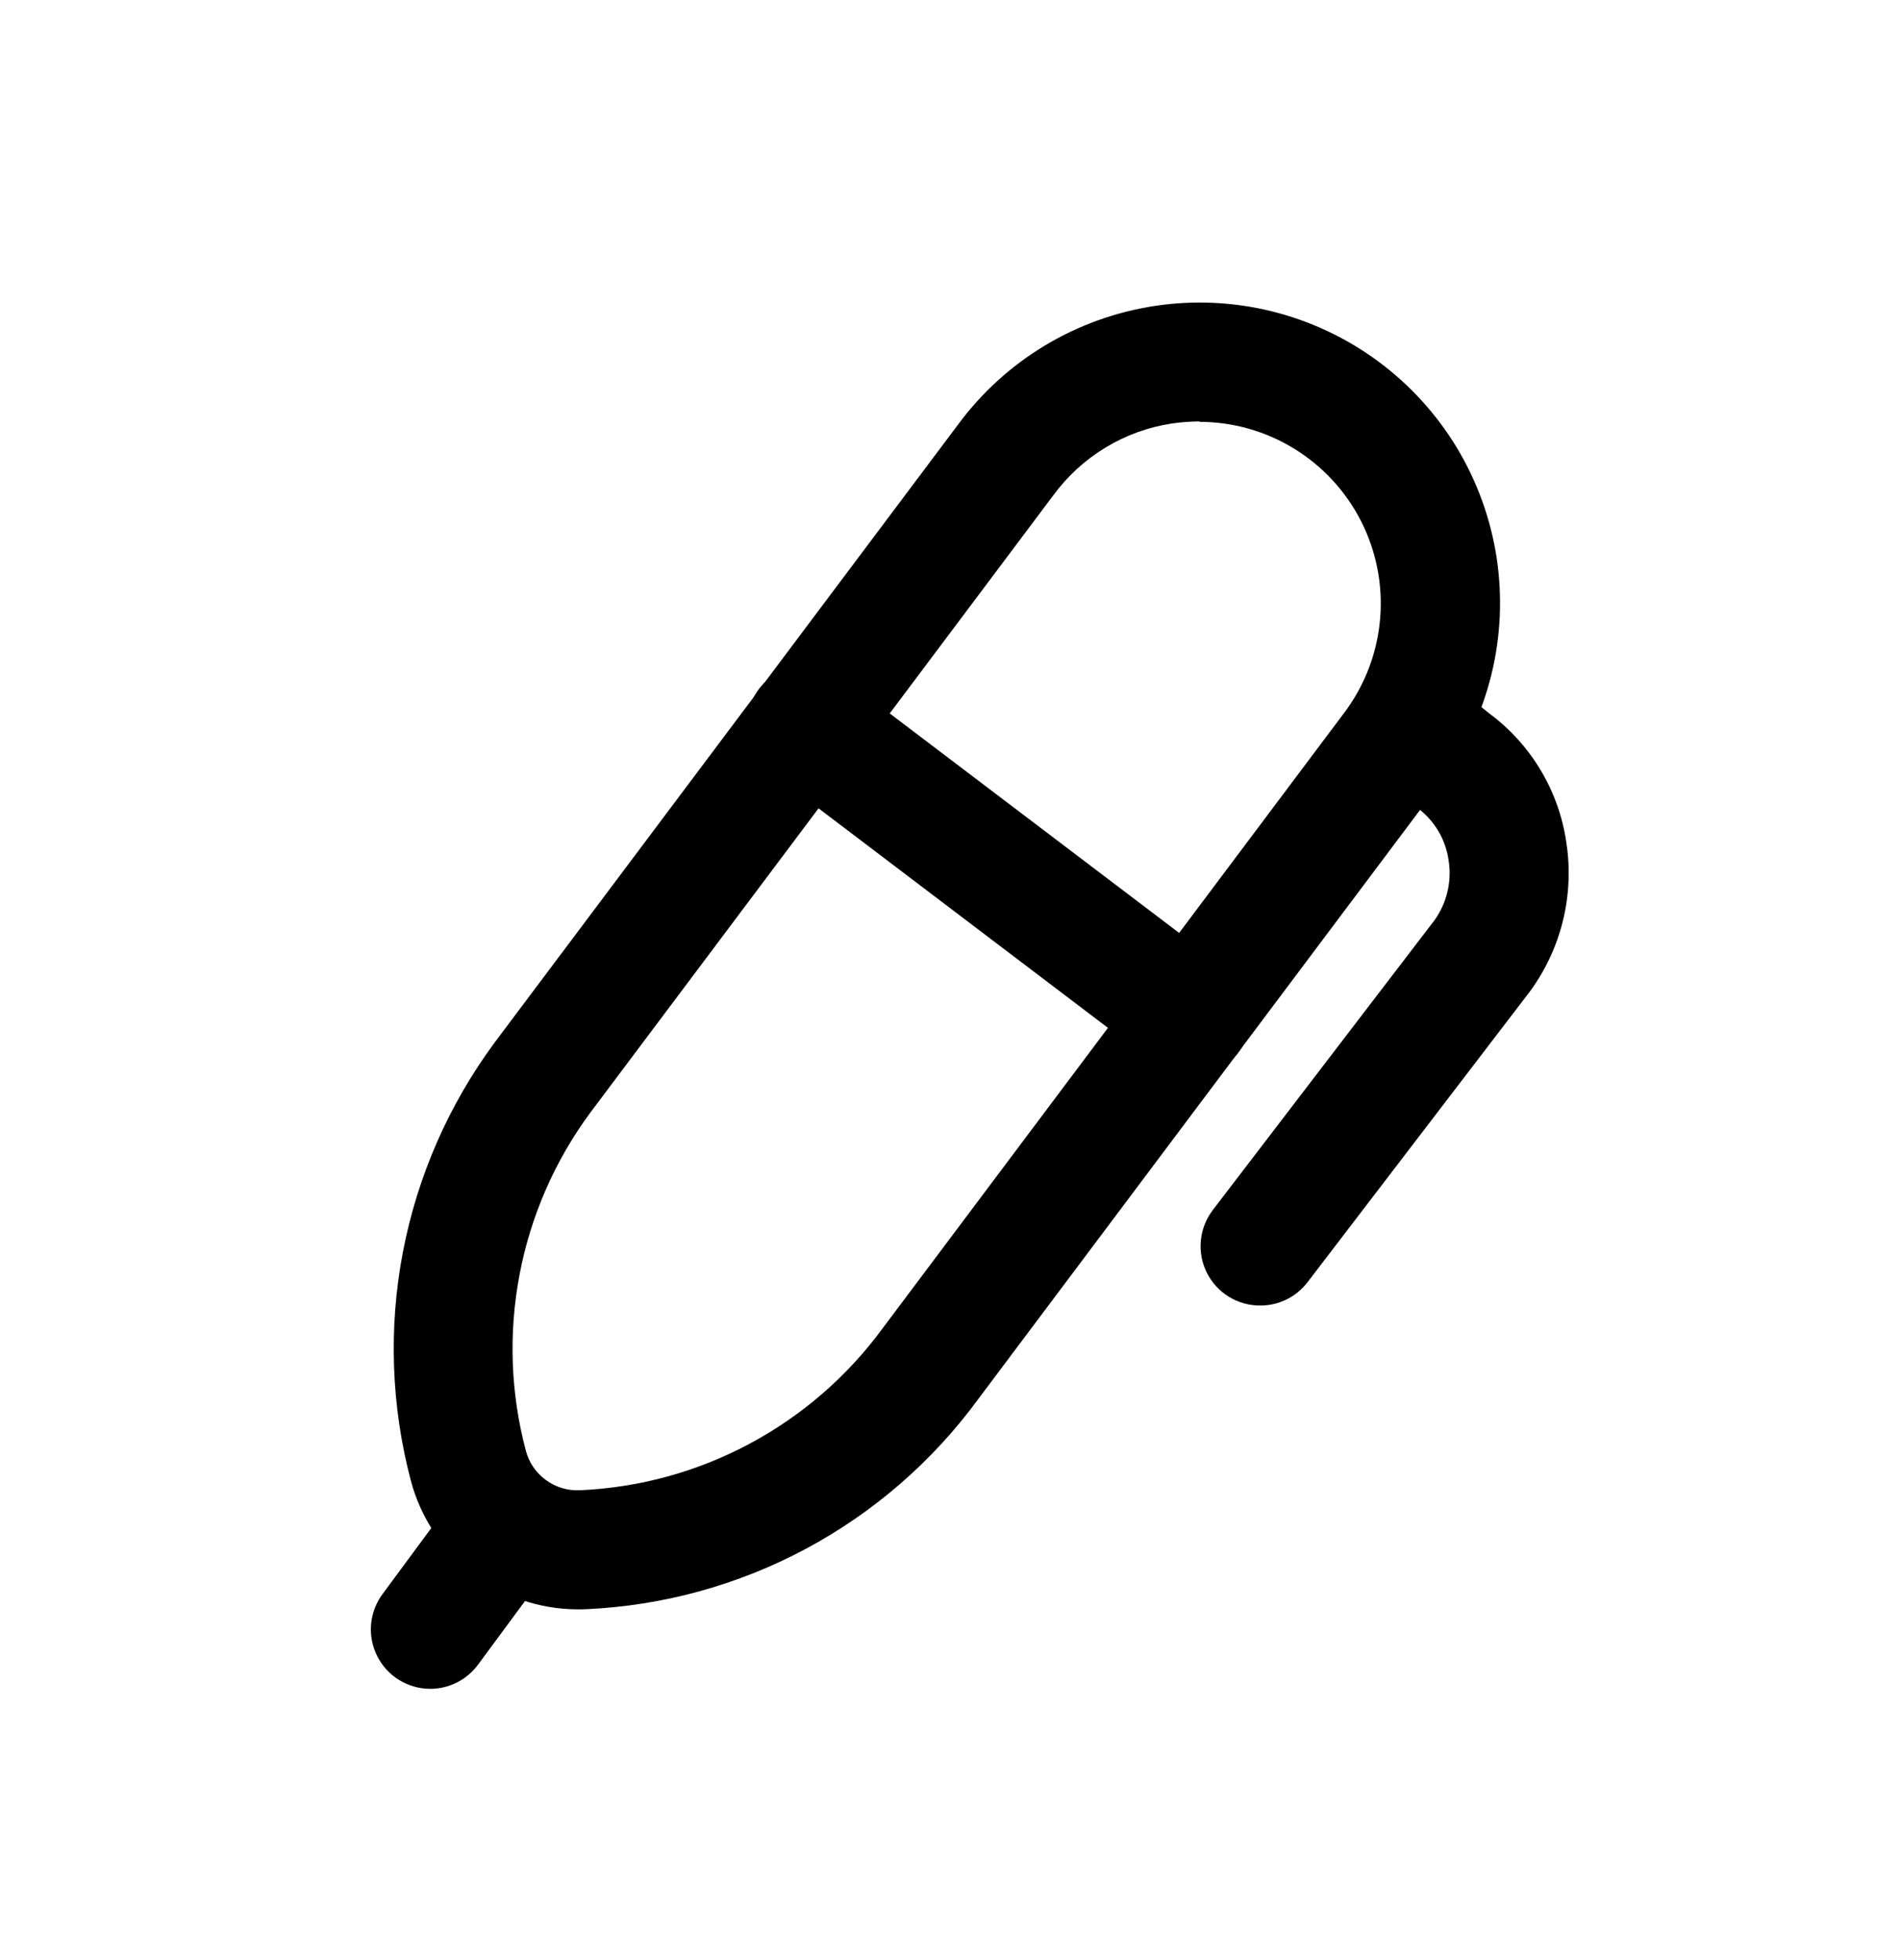
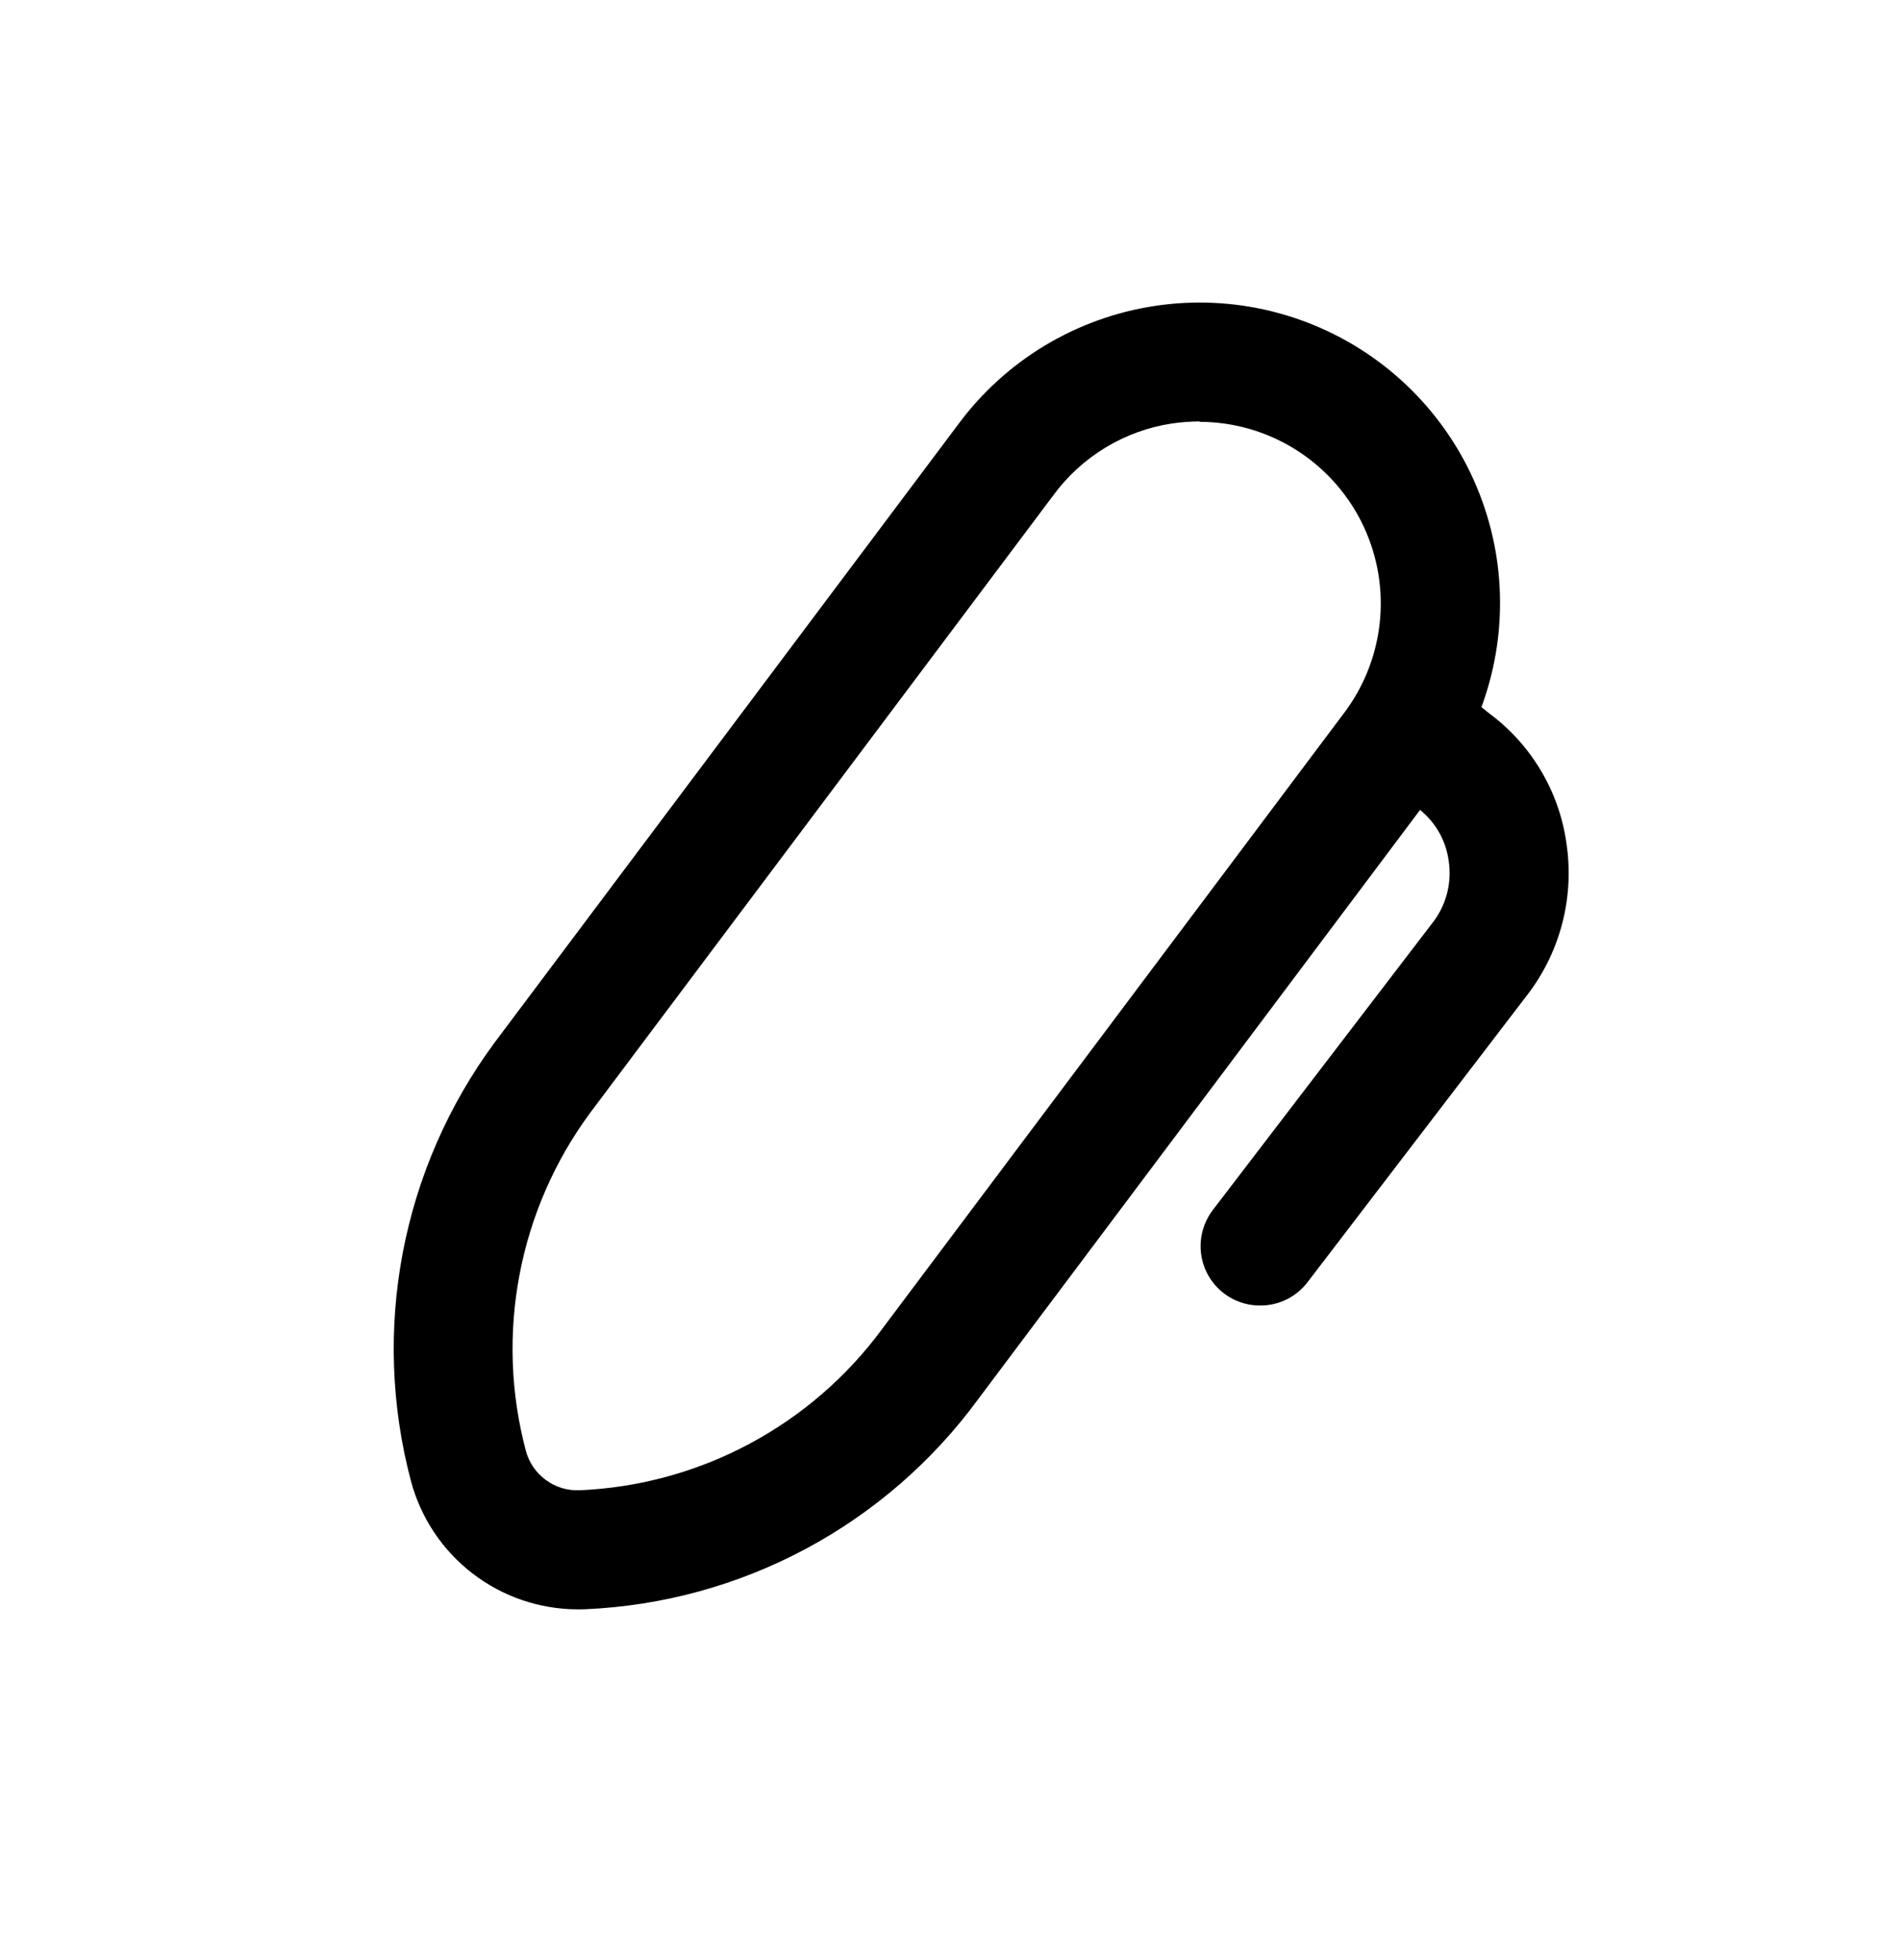
<svg xmlns="http://www.w3.org/2000/svg" width="32" height="33" viewBox="0 0 32 33" fill="none">
  <path d="M9.721 27.095C9.082 27.092 8.461 26.879 7.955 26.488C7.449 26.098 7.086 25.552 6.921 24.934C6.588 23.677 6.541 22.36 6.785 21.083C7.029 19.805 7.557 18.599 8.33 17.553L16.132 7.153C16.526 6.618 17.021 6.166 17.59 5.822C18.159 5.479 18.789 5.251 19.446 5.151C20.103 5.051 20.773 5.082 21.418 5.241C22.063 5.401 22.67 5.685 23.205 6.079C23.74 6.473 24.192 6.969 24.536 7.537C24.879 8.106 25.107 8.737 25.207 9.394C25.306 10.05 25.276 10.72 25.116 11.366C24.957 12.01 24.672 12.618 24.279 13.153L16.477 23.553C15.71 24.601 14.717 25.463 13.572 26.076C12.426 26.689 11.158 27.036 9.86 27.093C9.81 27.095 9.766 27.095 9.721 27.095ZM20.205 7.095C20.049 7.096 19.892 7.107 19.737 7.13C19.34 7.19 18.959 7.328 18.616 7.537C18.273 7.745 17.974 8.019 17.737 8.343L9.934 18.743C9.341 19.549 8.936 20.478 8.75 21.461C8.563 22.444 8.599 23.456 8.856 24.423C8.908 24.622 9.027 24.796 9.193 24.917C9.358 25.039 9.56 25.099 9.765 25.09C10.765 25.046 11.742 24.779 12.624 24.307C13.507 23.835 14.272 23.172 14.864 22.365L22.666 11.965C22.999 11.509 23.199 10.97 23.245 10.408C23.291 9.845 23.18 9.281 22.925 8.778C22.67 8.275 22.28 7.852 21.8 7.556C21.32 7.26 20.767 7.103 20.203 7.102L20.205 7.095Z" fill="black" />
-   <path d="M7.246 28.433C7.06 28.433 6.878 28.381 6.72 28.283C6.562 28.186 6.435 28.046 6.352 27.88C6.269 27.714 6.233 27.528 6.25 27.343C6.267 27.158 6.335 26.981 6.446 26.833L7.742 25.079C7.903 24.874 8.137 24.74 8.395 24.704C8.653 24.669 8.915 24.736 9.124 24.891C9.334 25.046 9.474 25.276 9.517 25.533C9.559 25.79 9.499 26.054 9.35 26.267L8.054 28.022C7.961 28.149 7.84 28.253 7.699 28.324C7.559 28.396 7.404 28.433 7.246 28.433Z" fill="black" />
  <path d="M21.226 21.98C21.039 21.981 20.856 21.93 20.696 21.832C20.537 21.734 20.408 21.593 20.325 21.426C20.241 21.258 20.207 21.07 20.225 20.884C20.243 20.698 20.313 20.521 20.426 20.372L24.16 15.493C24.368 15.202 24.454 14.841 24.398 14.487C24.373 14.31 24.314 14.14 24.222 13.987C24.13 13.834 24.009 13.701 23.865 13.596L23.133 13.005C23.027 12.924 22.939 12.822 22.874 12.706C22.808 12.591 22.766 12.463 22.751 12.33C22.735 12.198 22.746 12.064 22.783 11.936C22.82 11.808 22.883 11.688 22.966 11.585C23.05 11.481 23.154 11.395 23.271 11.332C23.389 11.269 23.517 11.23 23.65 11.218C23.783 11.206 23.917 11.22 24.044 11.26C24.171 11.3 24.289 11.365 24.39 11.451L25.082 12.011C25.432 12.27 25.727 12.596 25.95 12.97C26.173 13.344 26.32 13.758 26.381 14.189C26.448 14.626 26.428 15.072 26.323 15.501C26.218 15.93 26.029 16.334 25.768 16.691L22.021 21.588C21.927 21.71 21.807 21.809 21.669 21.877C21.532 21.945 21.38 21.98 21.226 21.98Z" fill="black" />
-   <path d="M20.064 18.114C19.846 18.114 19.635 18.043 19.461 17.912L13.016 13.025C12.905 12.949 12.81 12.85 12.737 12.736C12.665 12.622 12.617 12.494 12.595 12.361C12.573 12.227 12.579 12.091 12.611 11.96C12.644 11.828 12.703 11.705 12.784 11.597C12.866 11.49 12.969 11.399 13.086 11.332C13.204 11.265 13.333 11.223 13.467 11.207C13.602 11.192 13.738 11.204 13.867 11.242C13.997 11.281 14.117 11.345 14.221 11.432L20.667 16.319C20.833 16.445 20.956 16.621 21.017 16.821C21.079 17.021 21.076 17.235 21.009 17.434C20.942 17.632 20.815 17.805 20.645 17.927C20.475 18.049 20.271 18.114 20.061 18.114H20.064Z" fill="black" />
</svg>